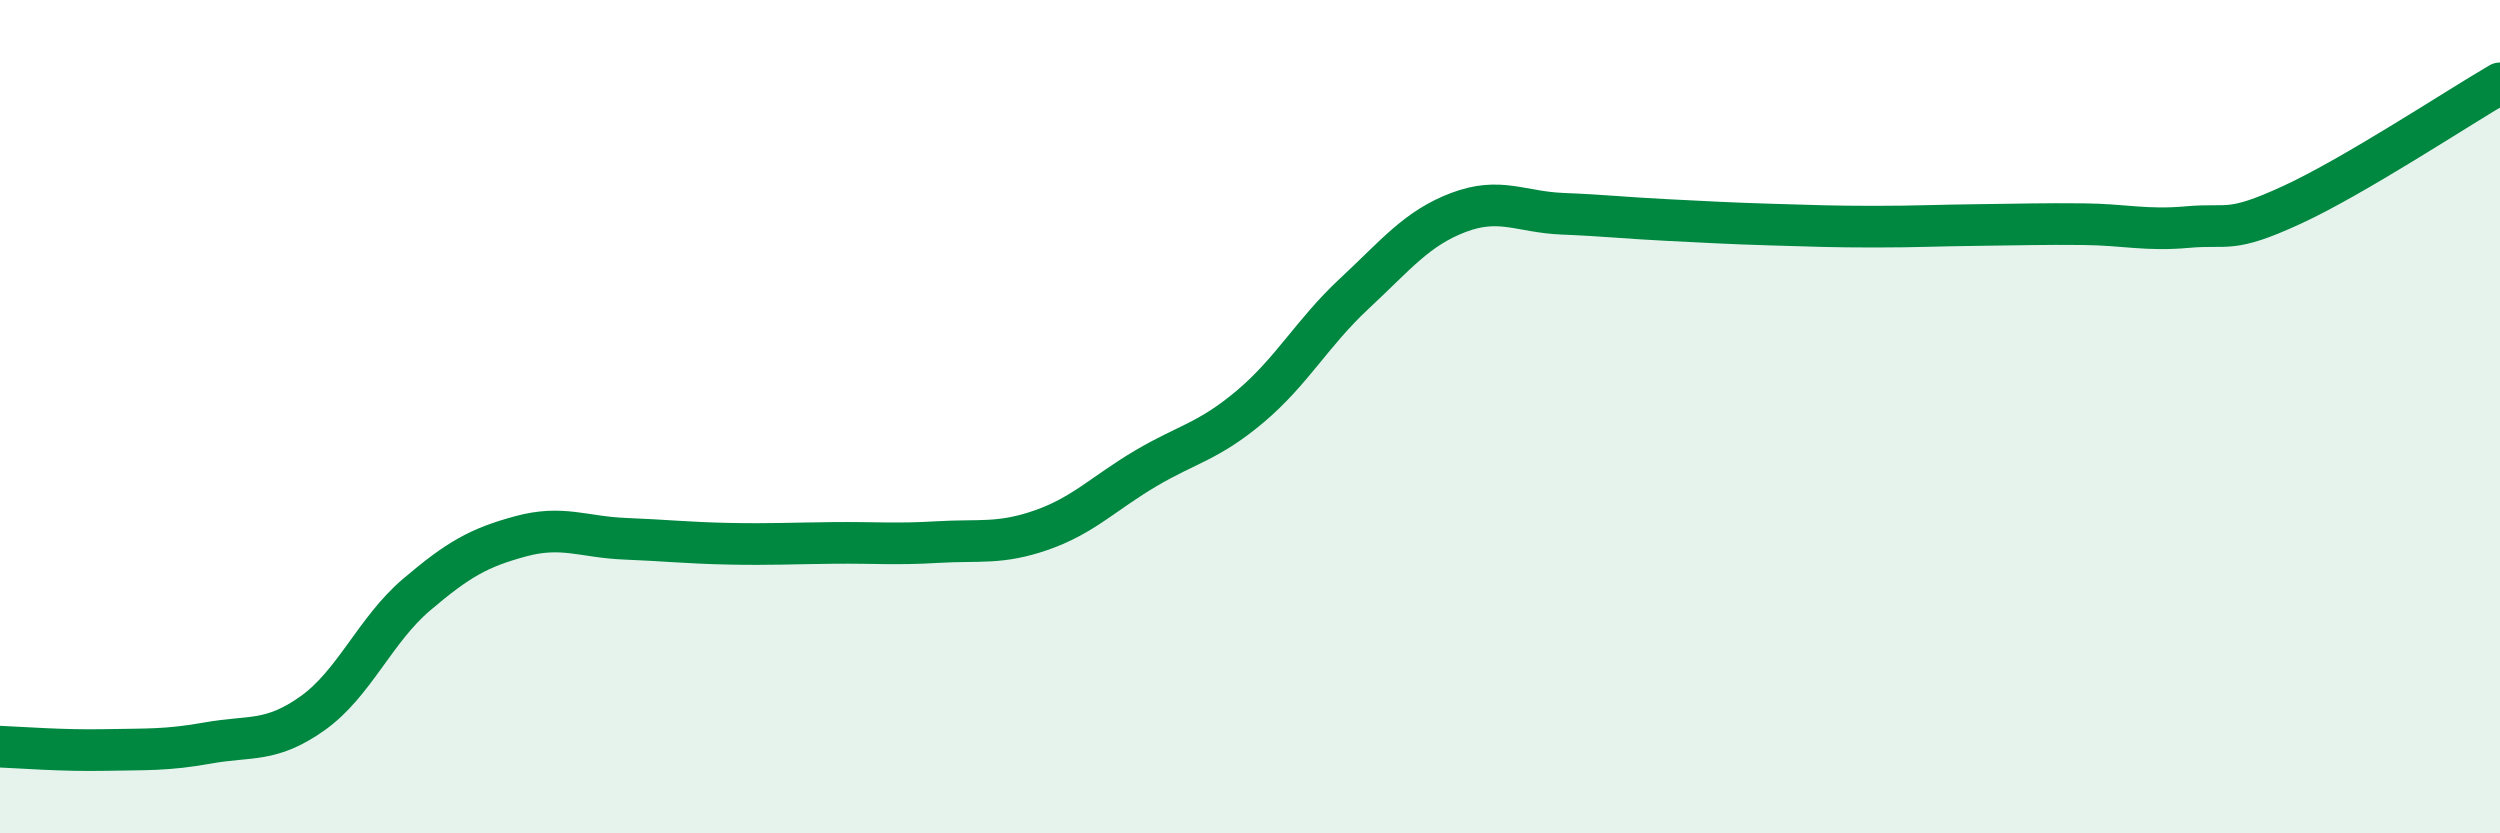
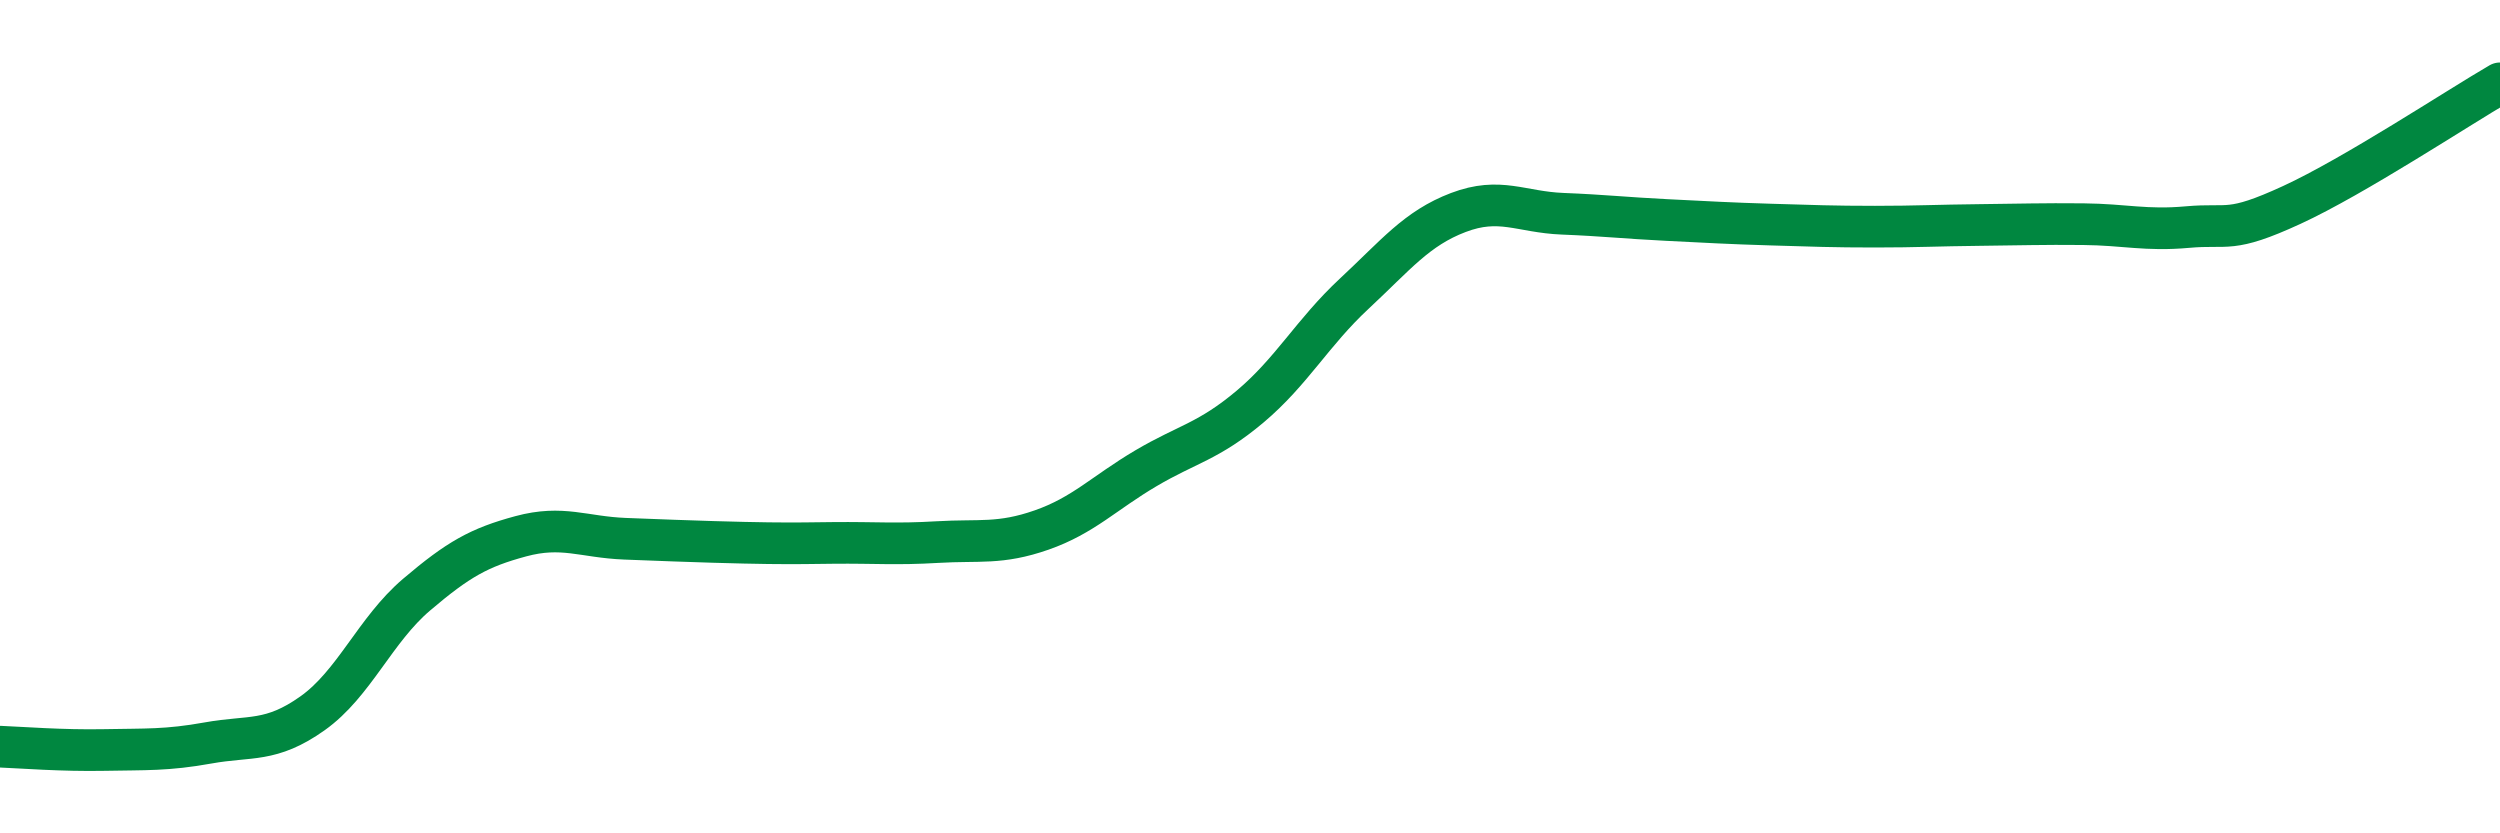
<svg xmlns="http://www.w3.org/2000/svg" width="60" height="20" viewBox="0 0 60 20">
-   <path d="M 0,17.92 C 0.5,17.94 1.5,18.02 2.5,18 C 3.5,17.98 4,18.01 5,17.83 C 6,17.65 6.5,17.83 7.5,17.12 C 8.5,16.41 9,15.12 10,14.27 C 11,13.42 11.5,13.14 12.5,12.87 C 13.5,12.6 14,12.89 15,12.93 C 16,12.97 16.5,13.03 17.5,13.05 C 18.5,13.07 19,13.04 20,13.03 C 21,13.02 21.5,13.07 22.5,13.01 C 23.5,12.95 24,13.07 25,12.72 C 26,12.37 26.5,11.83 27.5,11.24 C 28.5,10.65 29,10.6 30,9.76 C 31,8.92 31.5,7.98 32.5,7.05 C 33.5,6.12 34,5.48 35,5.1 C 36,4.72 36.5,5.09 37.5,5.13 C 38.5,5.17 39,5.23 40,5.28 C 41,5.33 41.5,5.36 42.5,5.39 C 43.5,5.42 44,5.44 45,5.44 C 46,5.44 46.5,5.41 47.5,5.4 C 48.5,5.39 49,5.37 50,5.38 C 51,5.39 51.5,5.54 52.5,5.45 C 53.5,5.36 53.5,5.61 55,4.92 C 56.5,4.23 59,2.58 60,2L60 20L0 20Z" fill="#008740" opacity="0.1" stroke-linecap="round" stroke-linejoin="round" />
-   <path d="M 0,17.92 C 0.5,17.94 1.5,18.02 2.5,18 C 3.5,17.98 4,18.01 5,17.83 C 6,17.65 6.5,17.83 7.5,17.12 C 8.5,16.41 9,15.12 10,14.27 C 11,13.42 11.5,13.14 12.5,12.87 C 13.5,12.6 14,12.89 15,12.93 C 16,12.97 16.5,13.03 17.5,13.05 C 18.5,13.07 19,13.04 20,13.03 C 21,13.02 21.5,13.07 22.5,13.01 C 23.5,12.95 24,13.07 25,12.72 C 26,12.37 26.5,11.83 27.5,11.24 C 28.5,10.65 29,10.6 30,9.76 C 31,8.92 31.5,7.98 32.5,7.05 C 33.5,6.12 34,5.48 35,5.1 C 36,4.72 36.5,5.09 37.5,5.13 C 38.5,5.17 39,5.23 40,5.28 C 41,5.33 41.5,5.36 42.5,5.39 C 43.5,5.42 44,5.44 45,5.44 C 46,5.44 46.5,5.41 47.5,5.4 C 48.5,5.39 49,5.37 50,5.38 C 51,5.39 51.5,5.54 52.5,5.45 C 53.5,5.36 53.5,5.61 55,4.92 C 56.5,4.23 59,2.58 60,2" stroke="#008740" stroke-width="1" fill="none" stroke-linecap="round" stroke-linejoin="round" />
+   <path d="M 0,17.92 C 0.5,17.94 1.5,18.02 2.5,18 C 3.5,17.98 4,18.01 5,17.83 C 6,17.65 6.5,17.83 7.5,17.12 C 8.5,16.41 9,15.12 10,14.27 C 11,13.42 11.5,13.14 12.5,12.87 C 13.5,12.6 14,12.89 15,12.93 C 18.5,13.07 19,13.04 20,13.03 C 21,13.02 21.5,13.07 22.5,13.01 C 23.5,12.95 24,13.07 25,12.72 C 26,12.37 26.5,11.83 27.5,11.24 C 28.5,10.65 29,10.6 30,9.76 C 31,8.92 31.5,7.98 32.5,7.05 C 33.5,6.12 34,5.48 35,5.1 C 36,4.72 36.5,5.09 37.5,5.13 C 38.5,5.17 39,5.23 40,5.28 C 41,5.33 41.5,5.36 42.5,5.39 C 43.5,5.42 44,5.44 45,5.44 C 46,5.44 46.5,5.41 47.5,5.4 C 48.5,5.39 49,5.37 50,5.38 C 51,5.39 51.5,5.54 52.5,5.45 C 53.5,5.36 53.5,5.61 55,4.92 C 56.5,4.23 59,2.58 60,2" stroke="#008740" stroke-width="1" fill="none" stroke-linecap="round" stroke-linejoin="round" />
</svg>